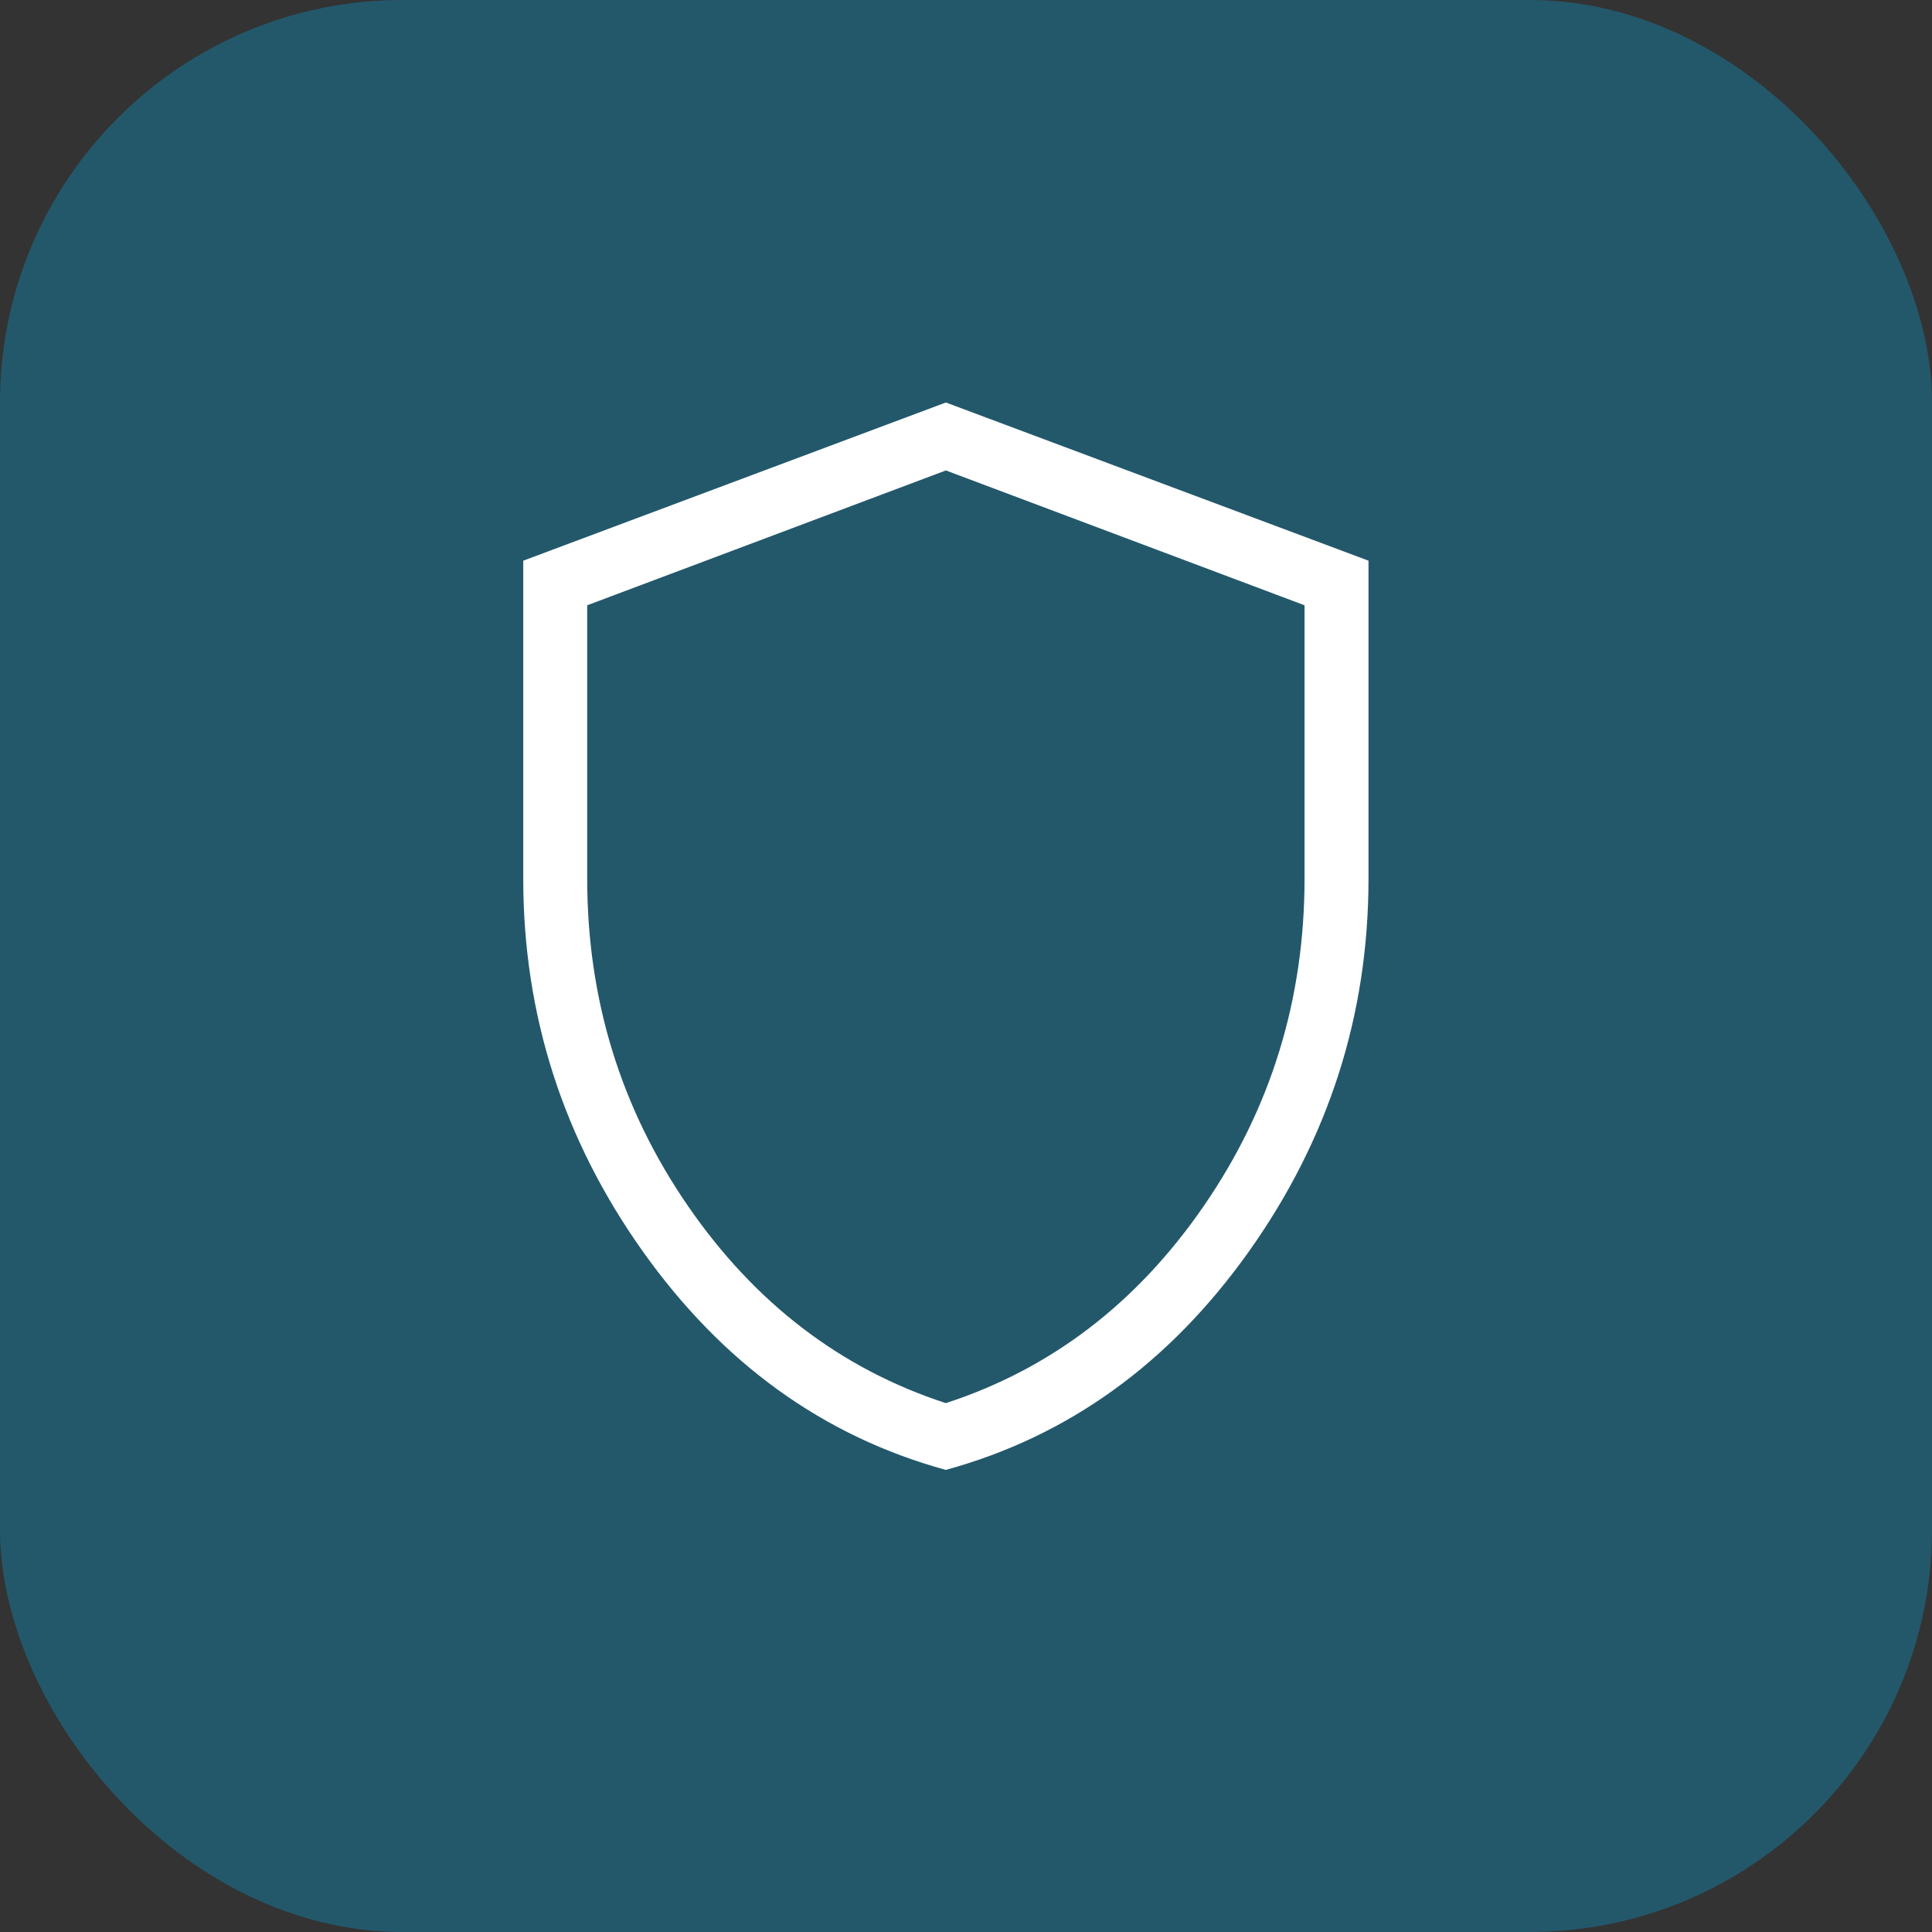
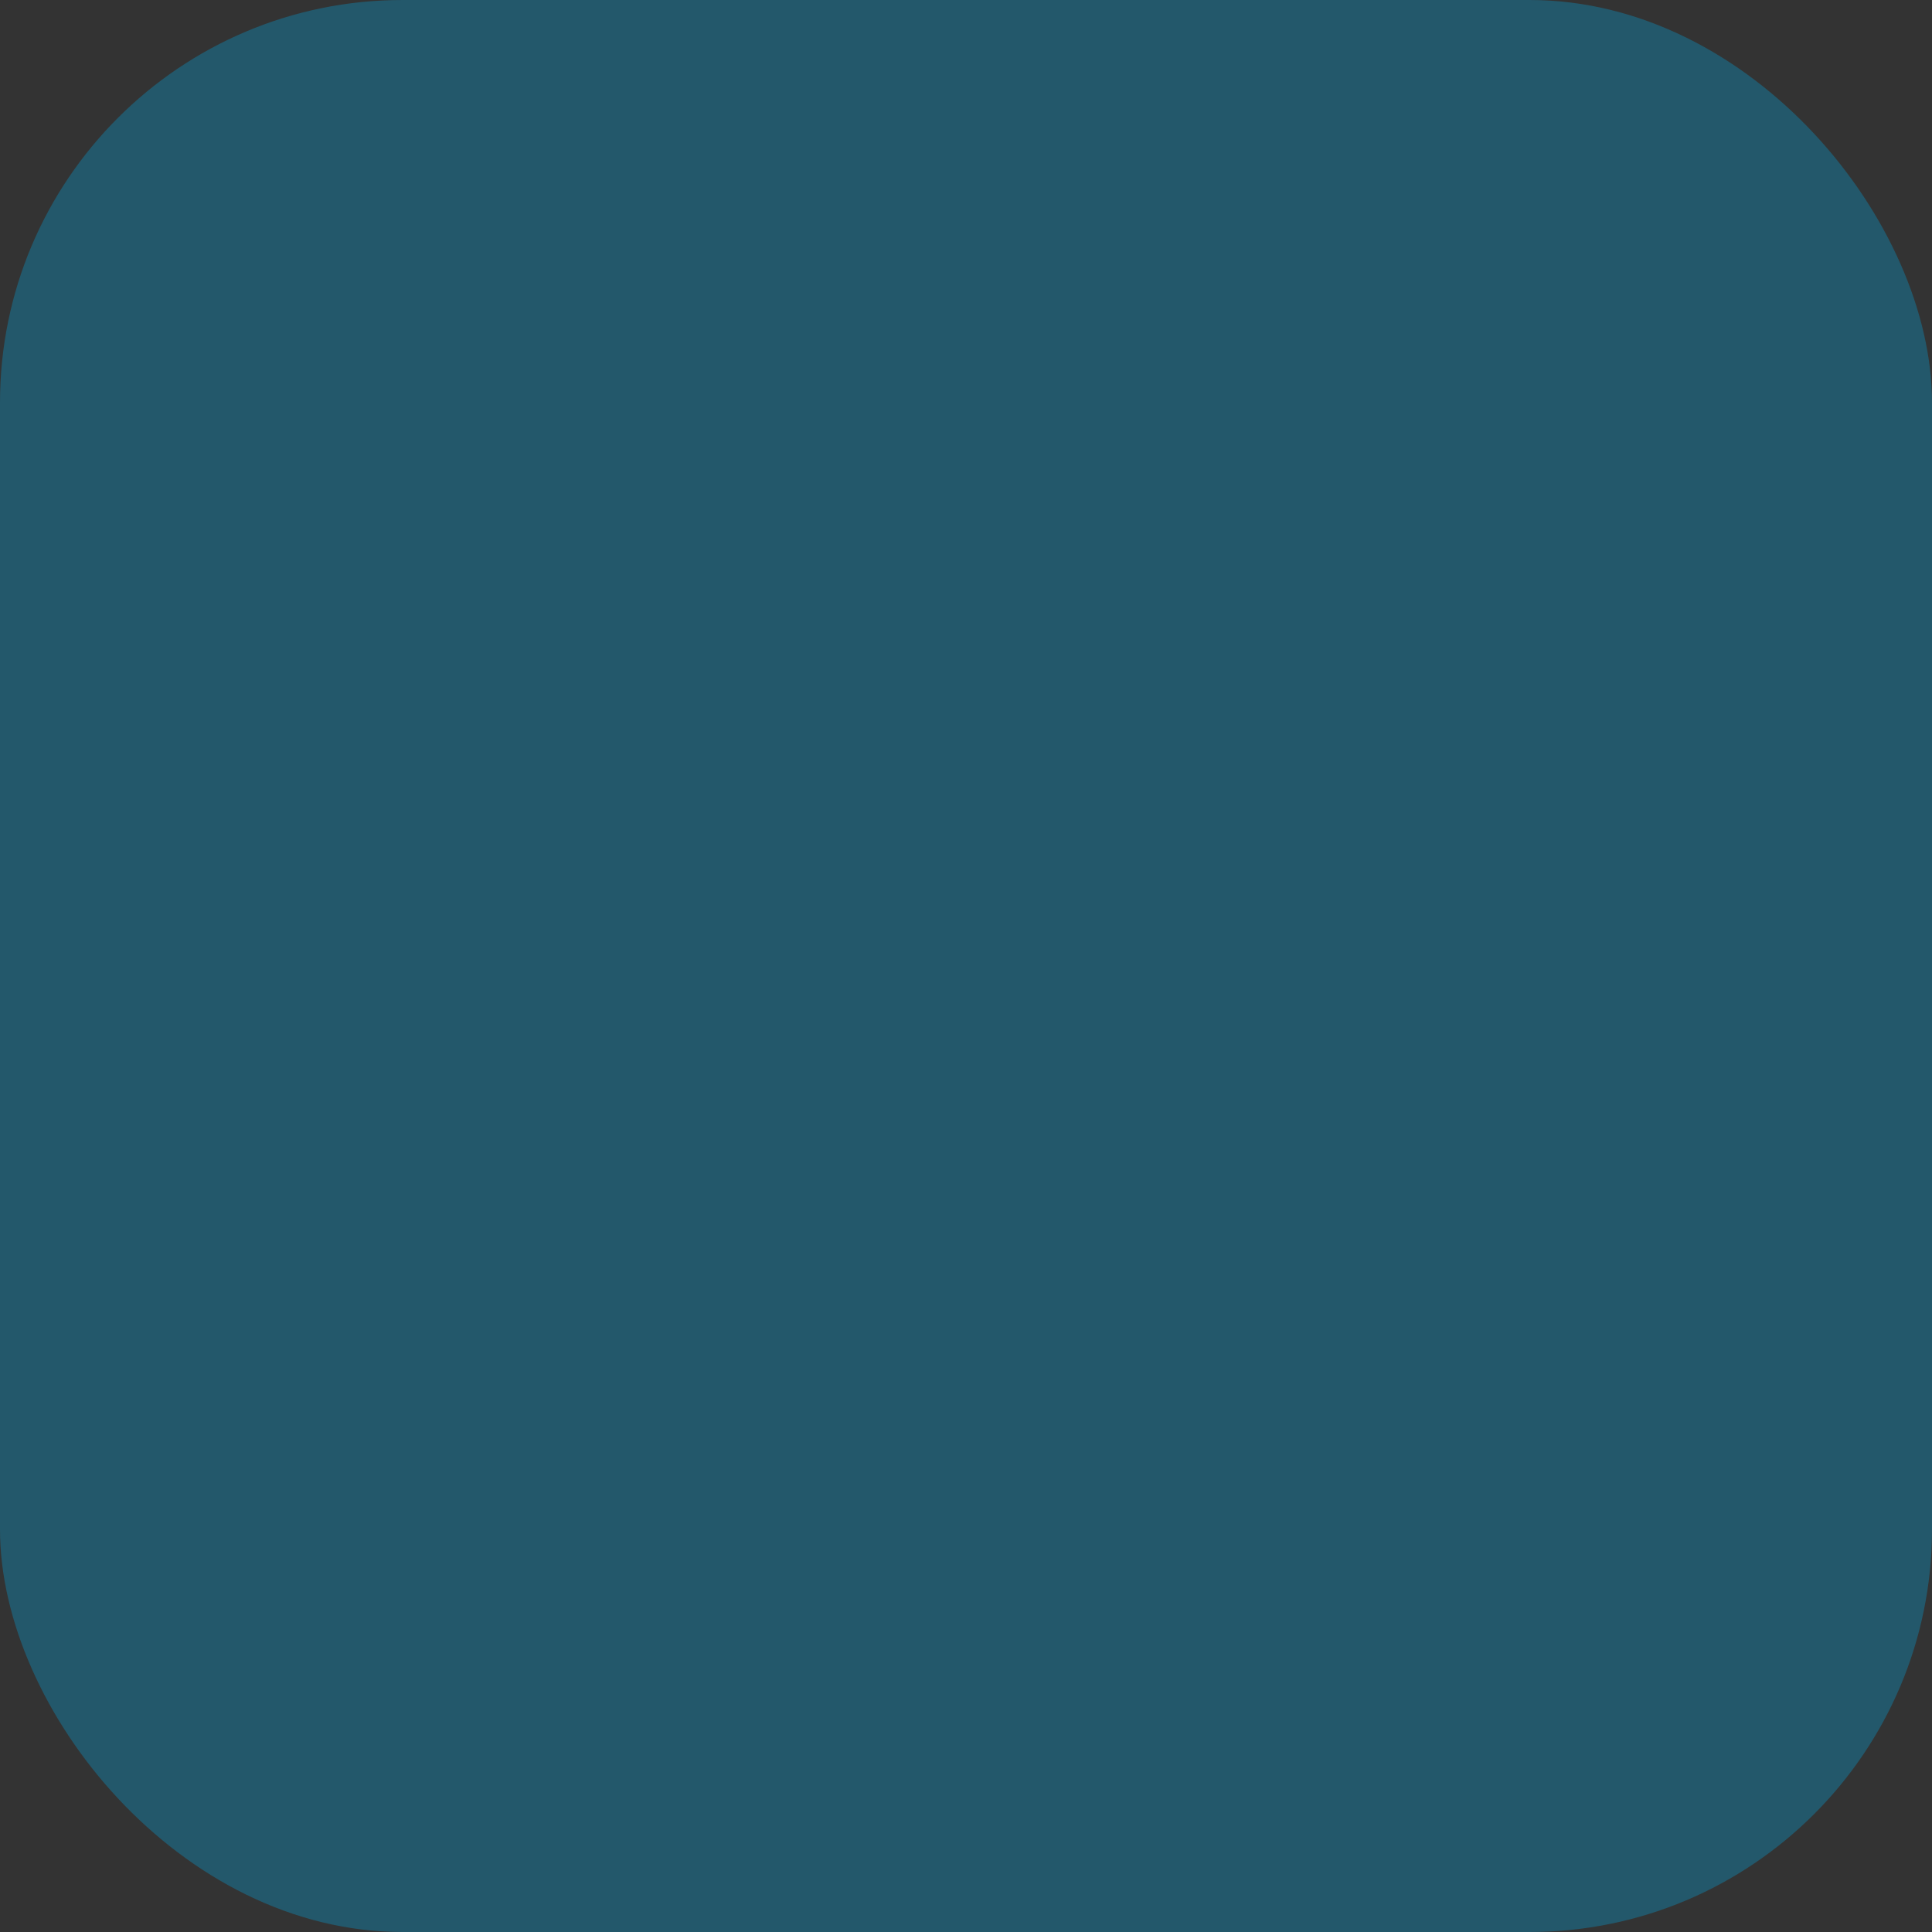
<svg xmlns="http://www.w3.org/2000/svg" width="48" height="48" viewBox="0 0 48 48">
  <rect x="0" y="0" width="48" height="48" fill="#333333" stroke="none" />
  <g fill="none" fill-rule="evenodd">
    <rect fill="#00AAE5" opacity=".314" width="48" height="48" rx="10" />
-     <path d="M23.5 36.52c-3.042-.835-5.553-2.646-7.532-5.433C13.99 28.301 13 25.215 13 21.83v-7.9L23.5 10 34 13.93v7.9c0 3.385-.99 6.471-2.968 9.258-1.98 2.786-4.49 4.597-7.532 5.431zm0-1.66c2.611-.85 4.75-2.486 6.414-4.907 1.665-2.421 2.497-5.13 2.497-8.123v-6.792l-8.911-3.35-8.911 3.35v6.792c0 2.994.832 5.702 2.497 8.123 1.664 2.421 3.803 4.057 6.414 4.908z" fill="#FFF" fill-rule="nonzero" />
  </g>
</svg>